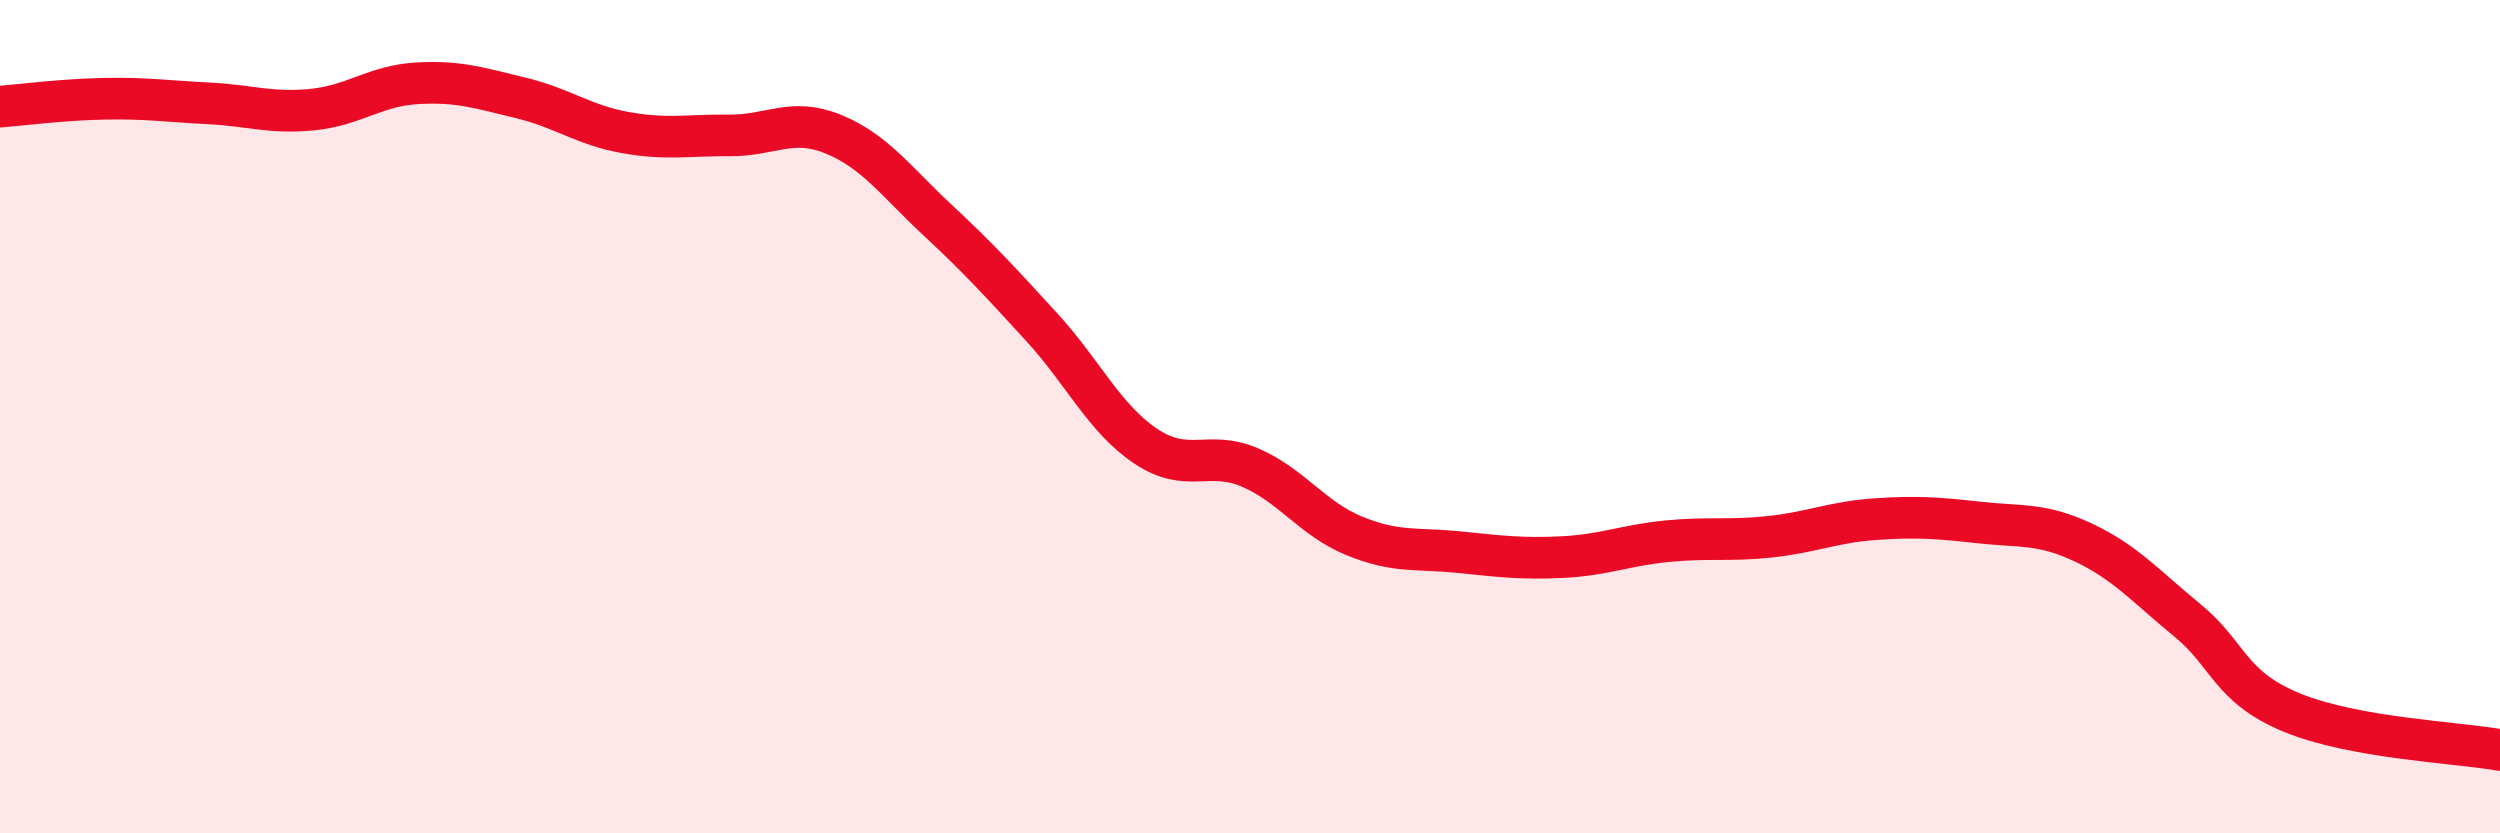
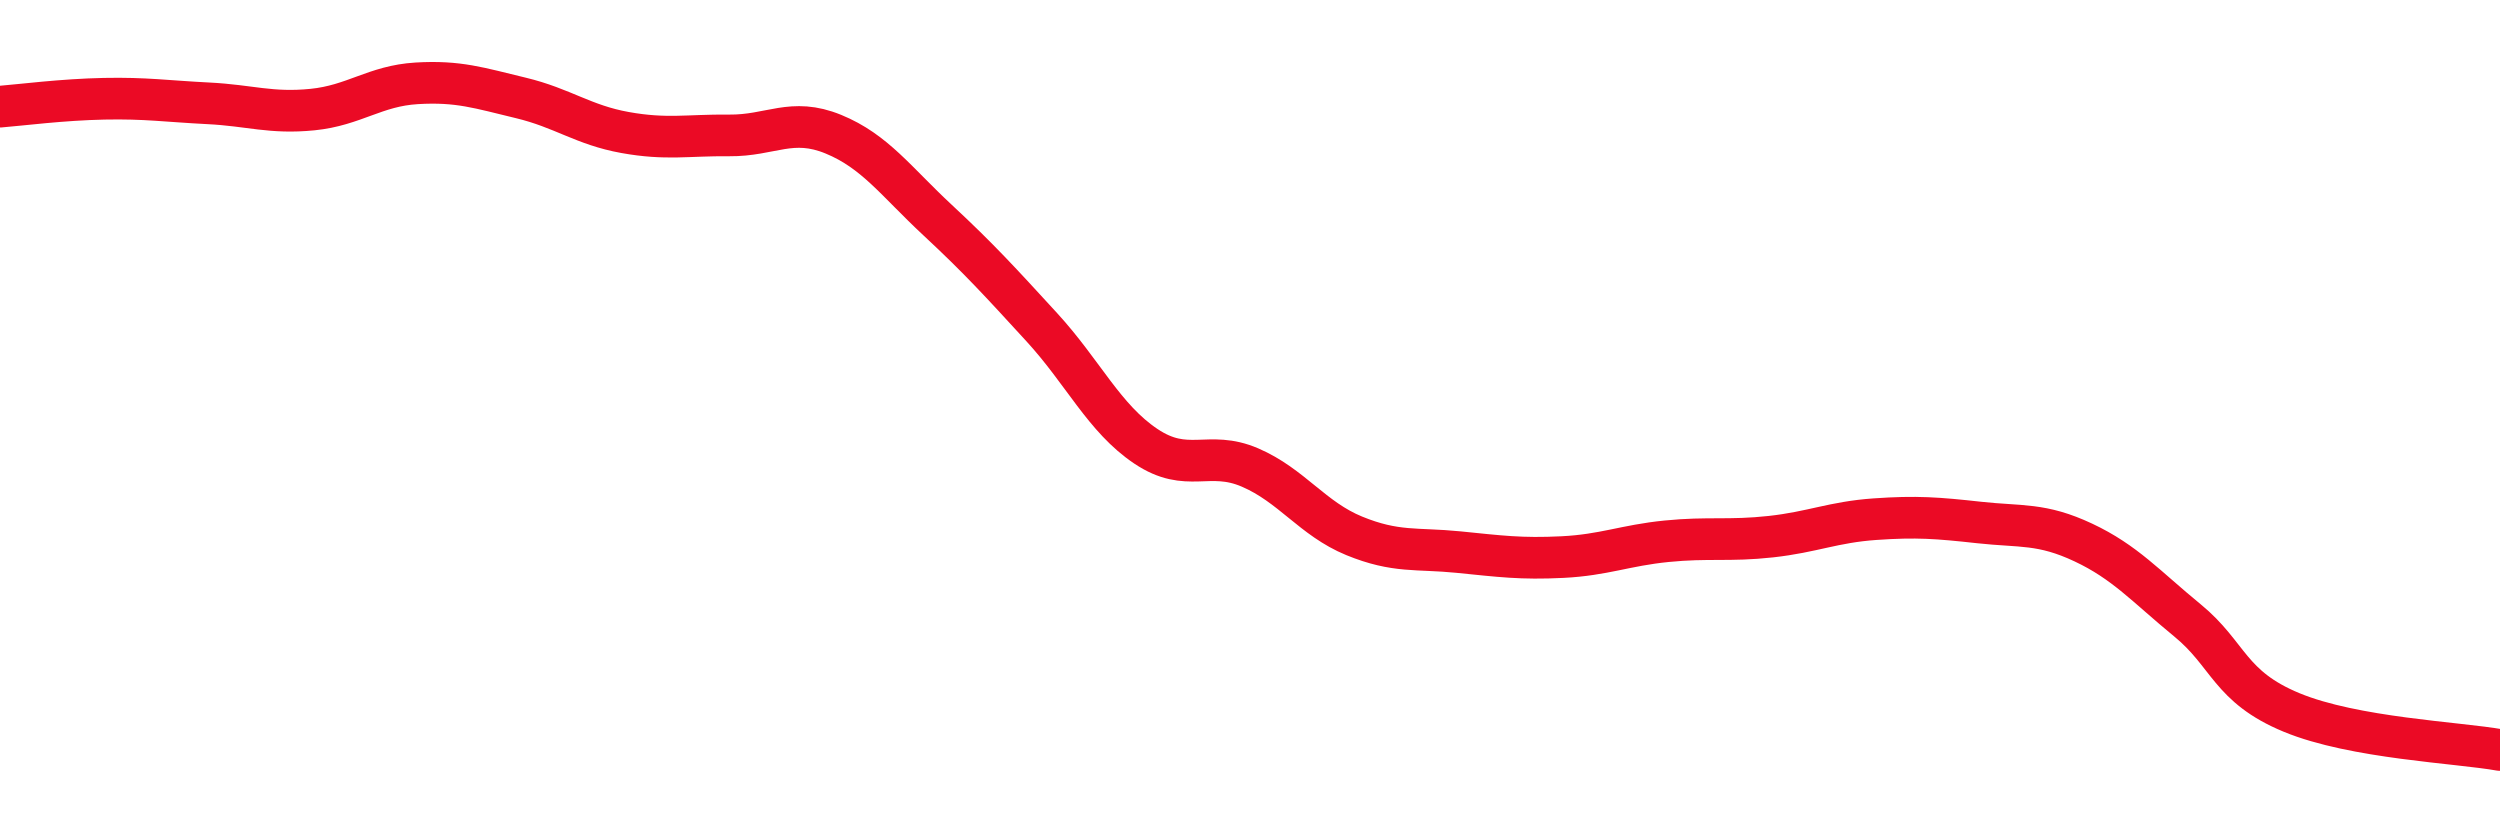
<svg xmlns="http://www.w3.org/2000/svg" width="60" height="20" viewBox="0 0 60 20">
-   <path d="M 0,2.56 C 0.5,2.52 1.5,2.39 2.5,2.37 C 3.5,2.35 4,2.43 5,2.48 C 6,2.53 6.5,2.73 7.5,2.63 C 8.5,2.53 9,2.06 10,2 C 11,1.94 11.5,2.11 12.5,2.35 C 13.5,2.59 14,3 15,3.18 C 16,3.36 16.5,3.24 17.5,3.25 C 18.5,3.26 19,2.81 20,3.22 C 21,3.63 21.5,4.35 22.5,5.28 C 23.5,6.21 24,6.76 25,7.85 C 26,8.94 26.5,10.04 27.5,10.71 C 28.5,11.38 29,10.79 30,11.22 C 31,11.65 31.5,12.45 32.5,12.86 C 33.5,13.27 34,13.15 35,13.25 C 36,13.35 36.5,13.42 37.5,13.37 C 38.5,13.32 39,13.09 40,12.99 C 41,12.89 41.5,12.99 42.5,12.88 C 43.5,12.77 44,12.53 45,12.46 C 46,12.39 46.5,12.43 47.5,12.54 C 48.5,12.65 49,12.55 50,13.02 C 51,13.49 51.5,14.07 52.5,14.89 C 53.5,15.71 53.5,16.48 55,17.1 C 56.5,17.72 59,17.82 60,18L60 20L0 20Z" fill="#EB0A25" opacity="0.1" stroke-linecap="round" stroke-linejoin="round" />
  <path d="M 0,2.56 C 0.5,2.52 1.5,2.39 2.5,2.37 C 3.5,2.35 4,2.43 5,2.48 C 6,2.53 6.5,2.73 7.5,2.63 C 8.5,2.53 9,2.06 10,2 C 11,1.94 11.5,2.11 12.5,2.35 C 13.5,2.59 14,3 15,3.18 C 16,3.36 16.5,3.24 17.5,3.25 C 18.5,3.26 19,2.81 20,3.22 C 21,3.63 21.5,4.35 22.5,5.28 C 23.5,6.21 24,6.76 25,7.85 C 26,8.94 26.5,10.04 27.5,10.71 C 28.5,11.38 29,10.79 30,11.22 C 31,11.65 31.5,12.45 32.5,12.86 C 33.5,13.27 34,13.15 35,13.25 C 36,13.35 36.5,13.42 37.5,13.37 C 38.5,13.32 39,13.09 40,12.99 C 41,12.89 41.5,12.99 42.5,12.88 C 43.5,12.77 44,12.53 45,12.46 C 46,12.39 46.5,12.43 47.5,12.54 C 48.5,12.65 49,12.55 50,13.02 C 51,13.49 51.5,14.07 52.5,14.89 C 53.5,15.71 53.5,16.48 55,17.1 C 56.5,17.72 59,17.82 60,18" stroke="#EB0A25" stroke-width="1" fill="none" stroke-linecap="round" stroke-linejoin="round" />
</svg>